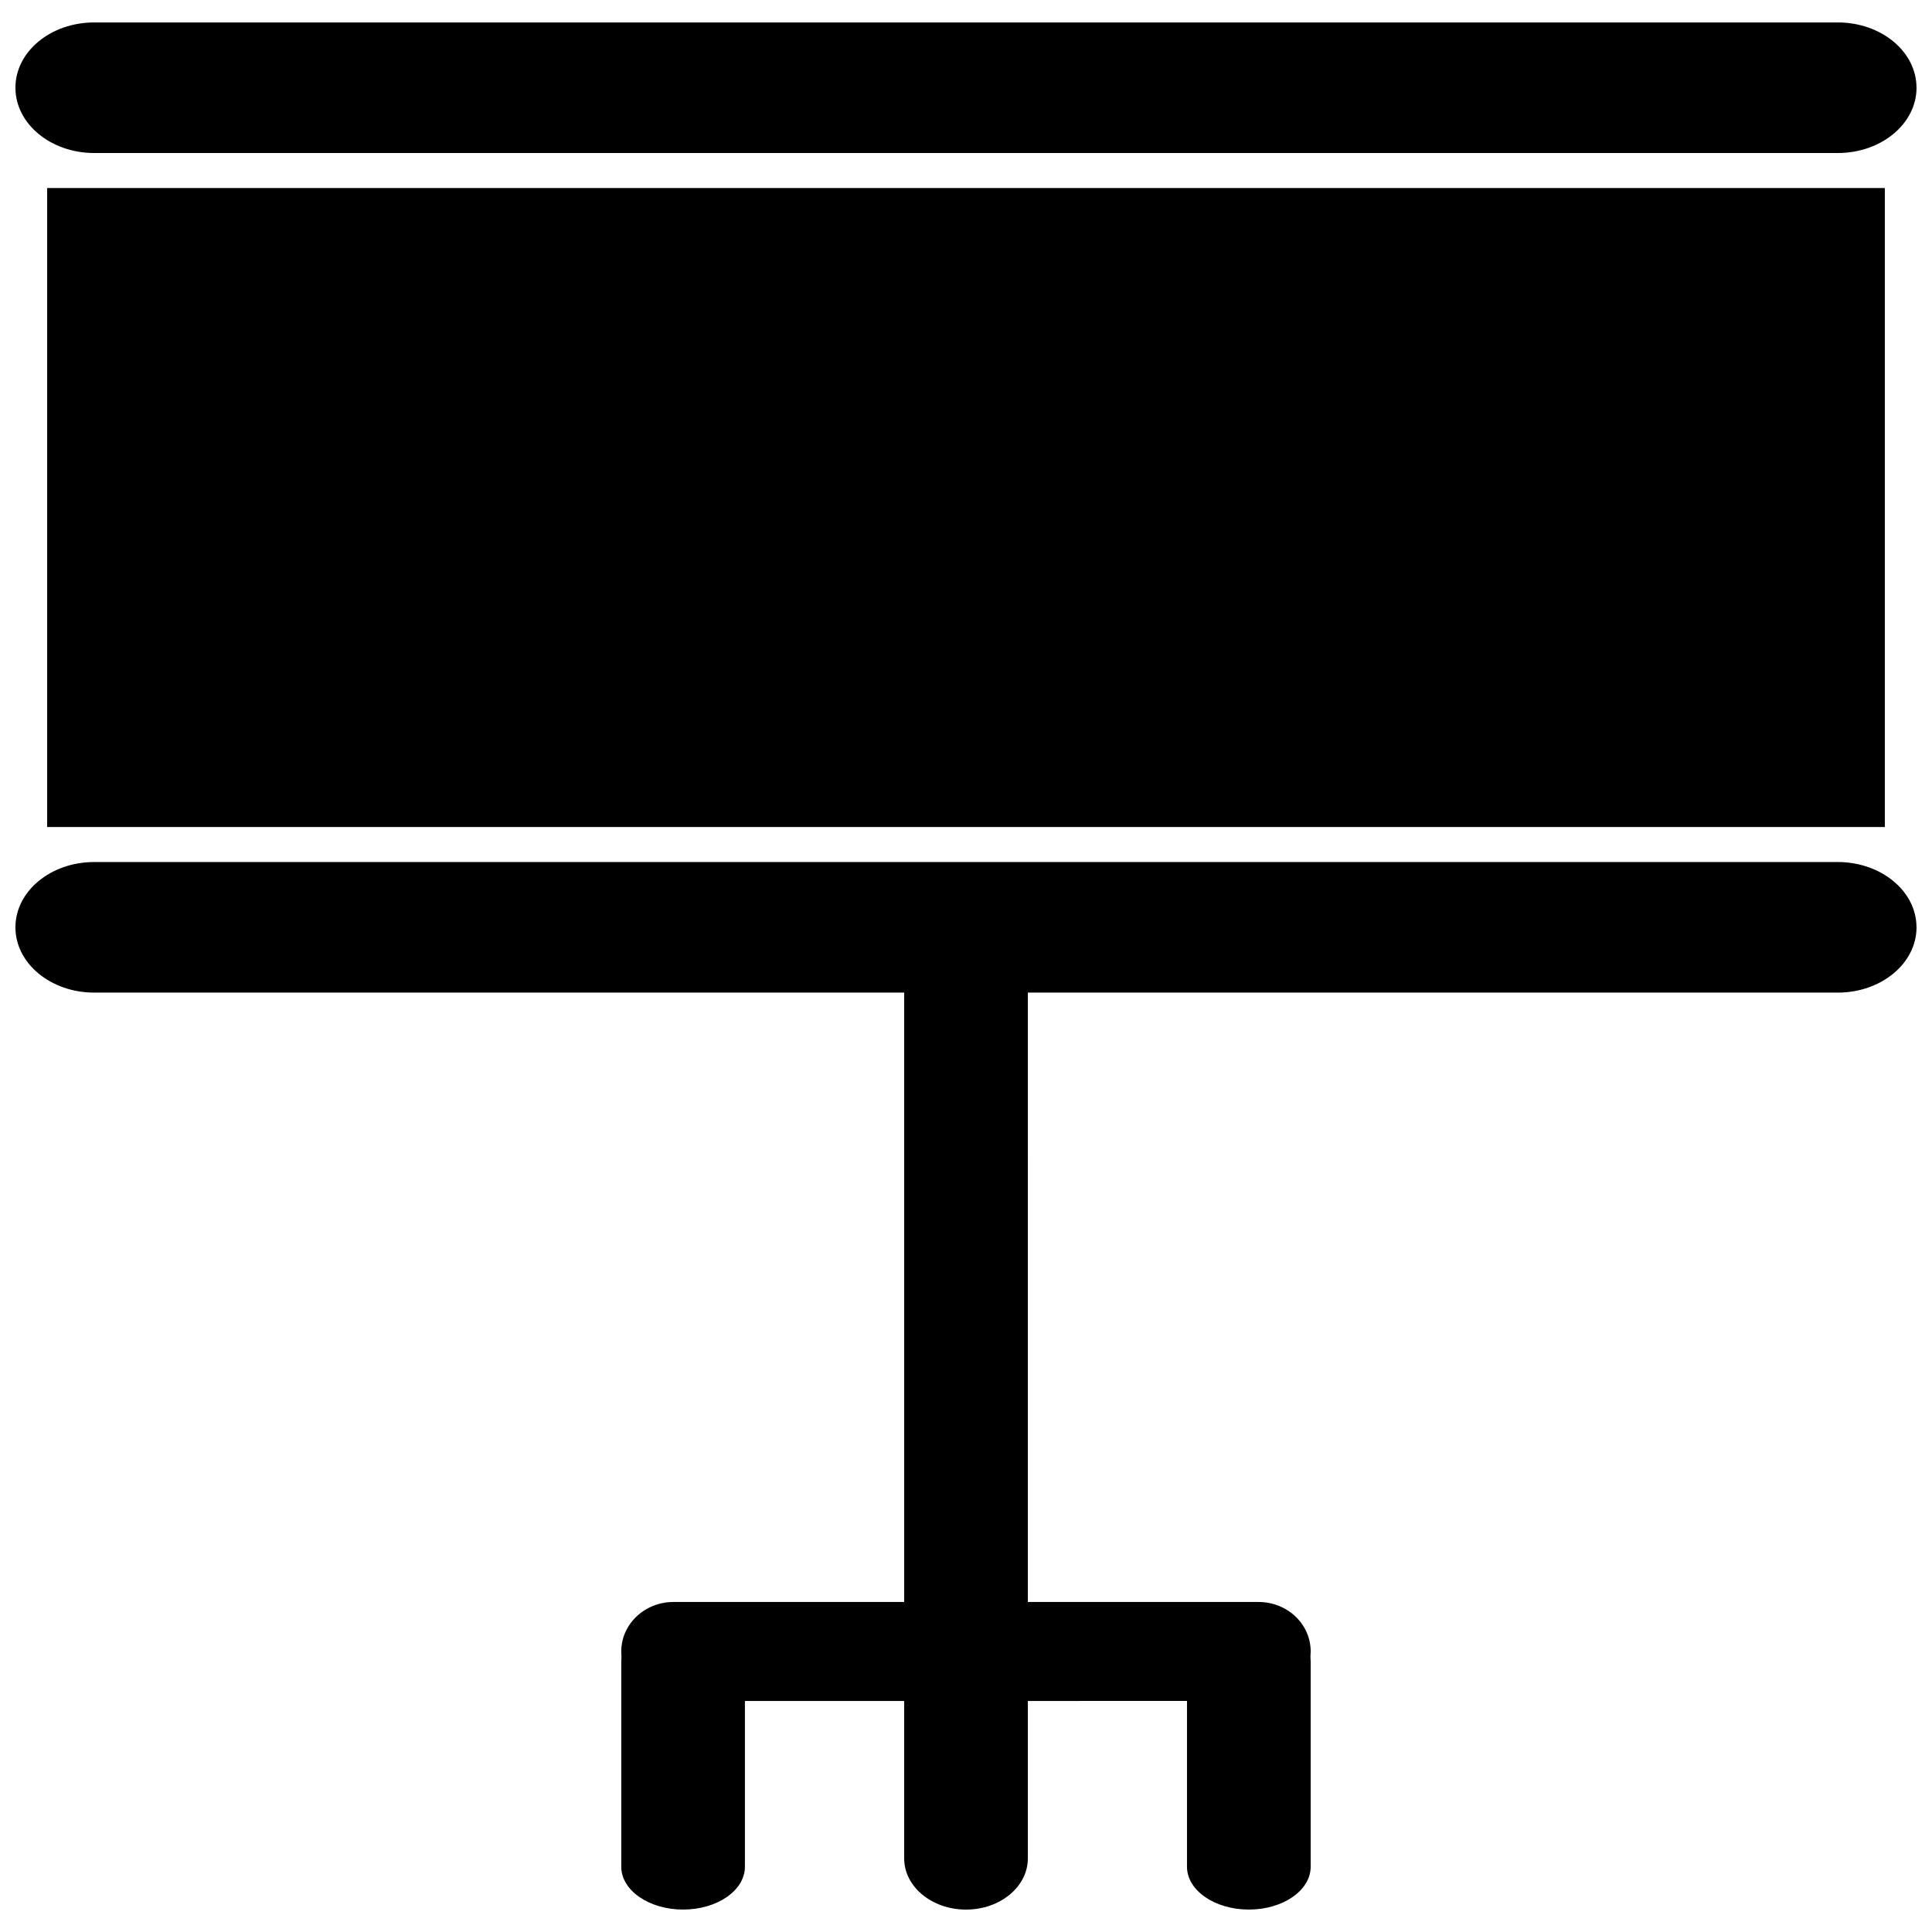
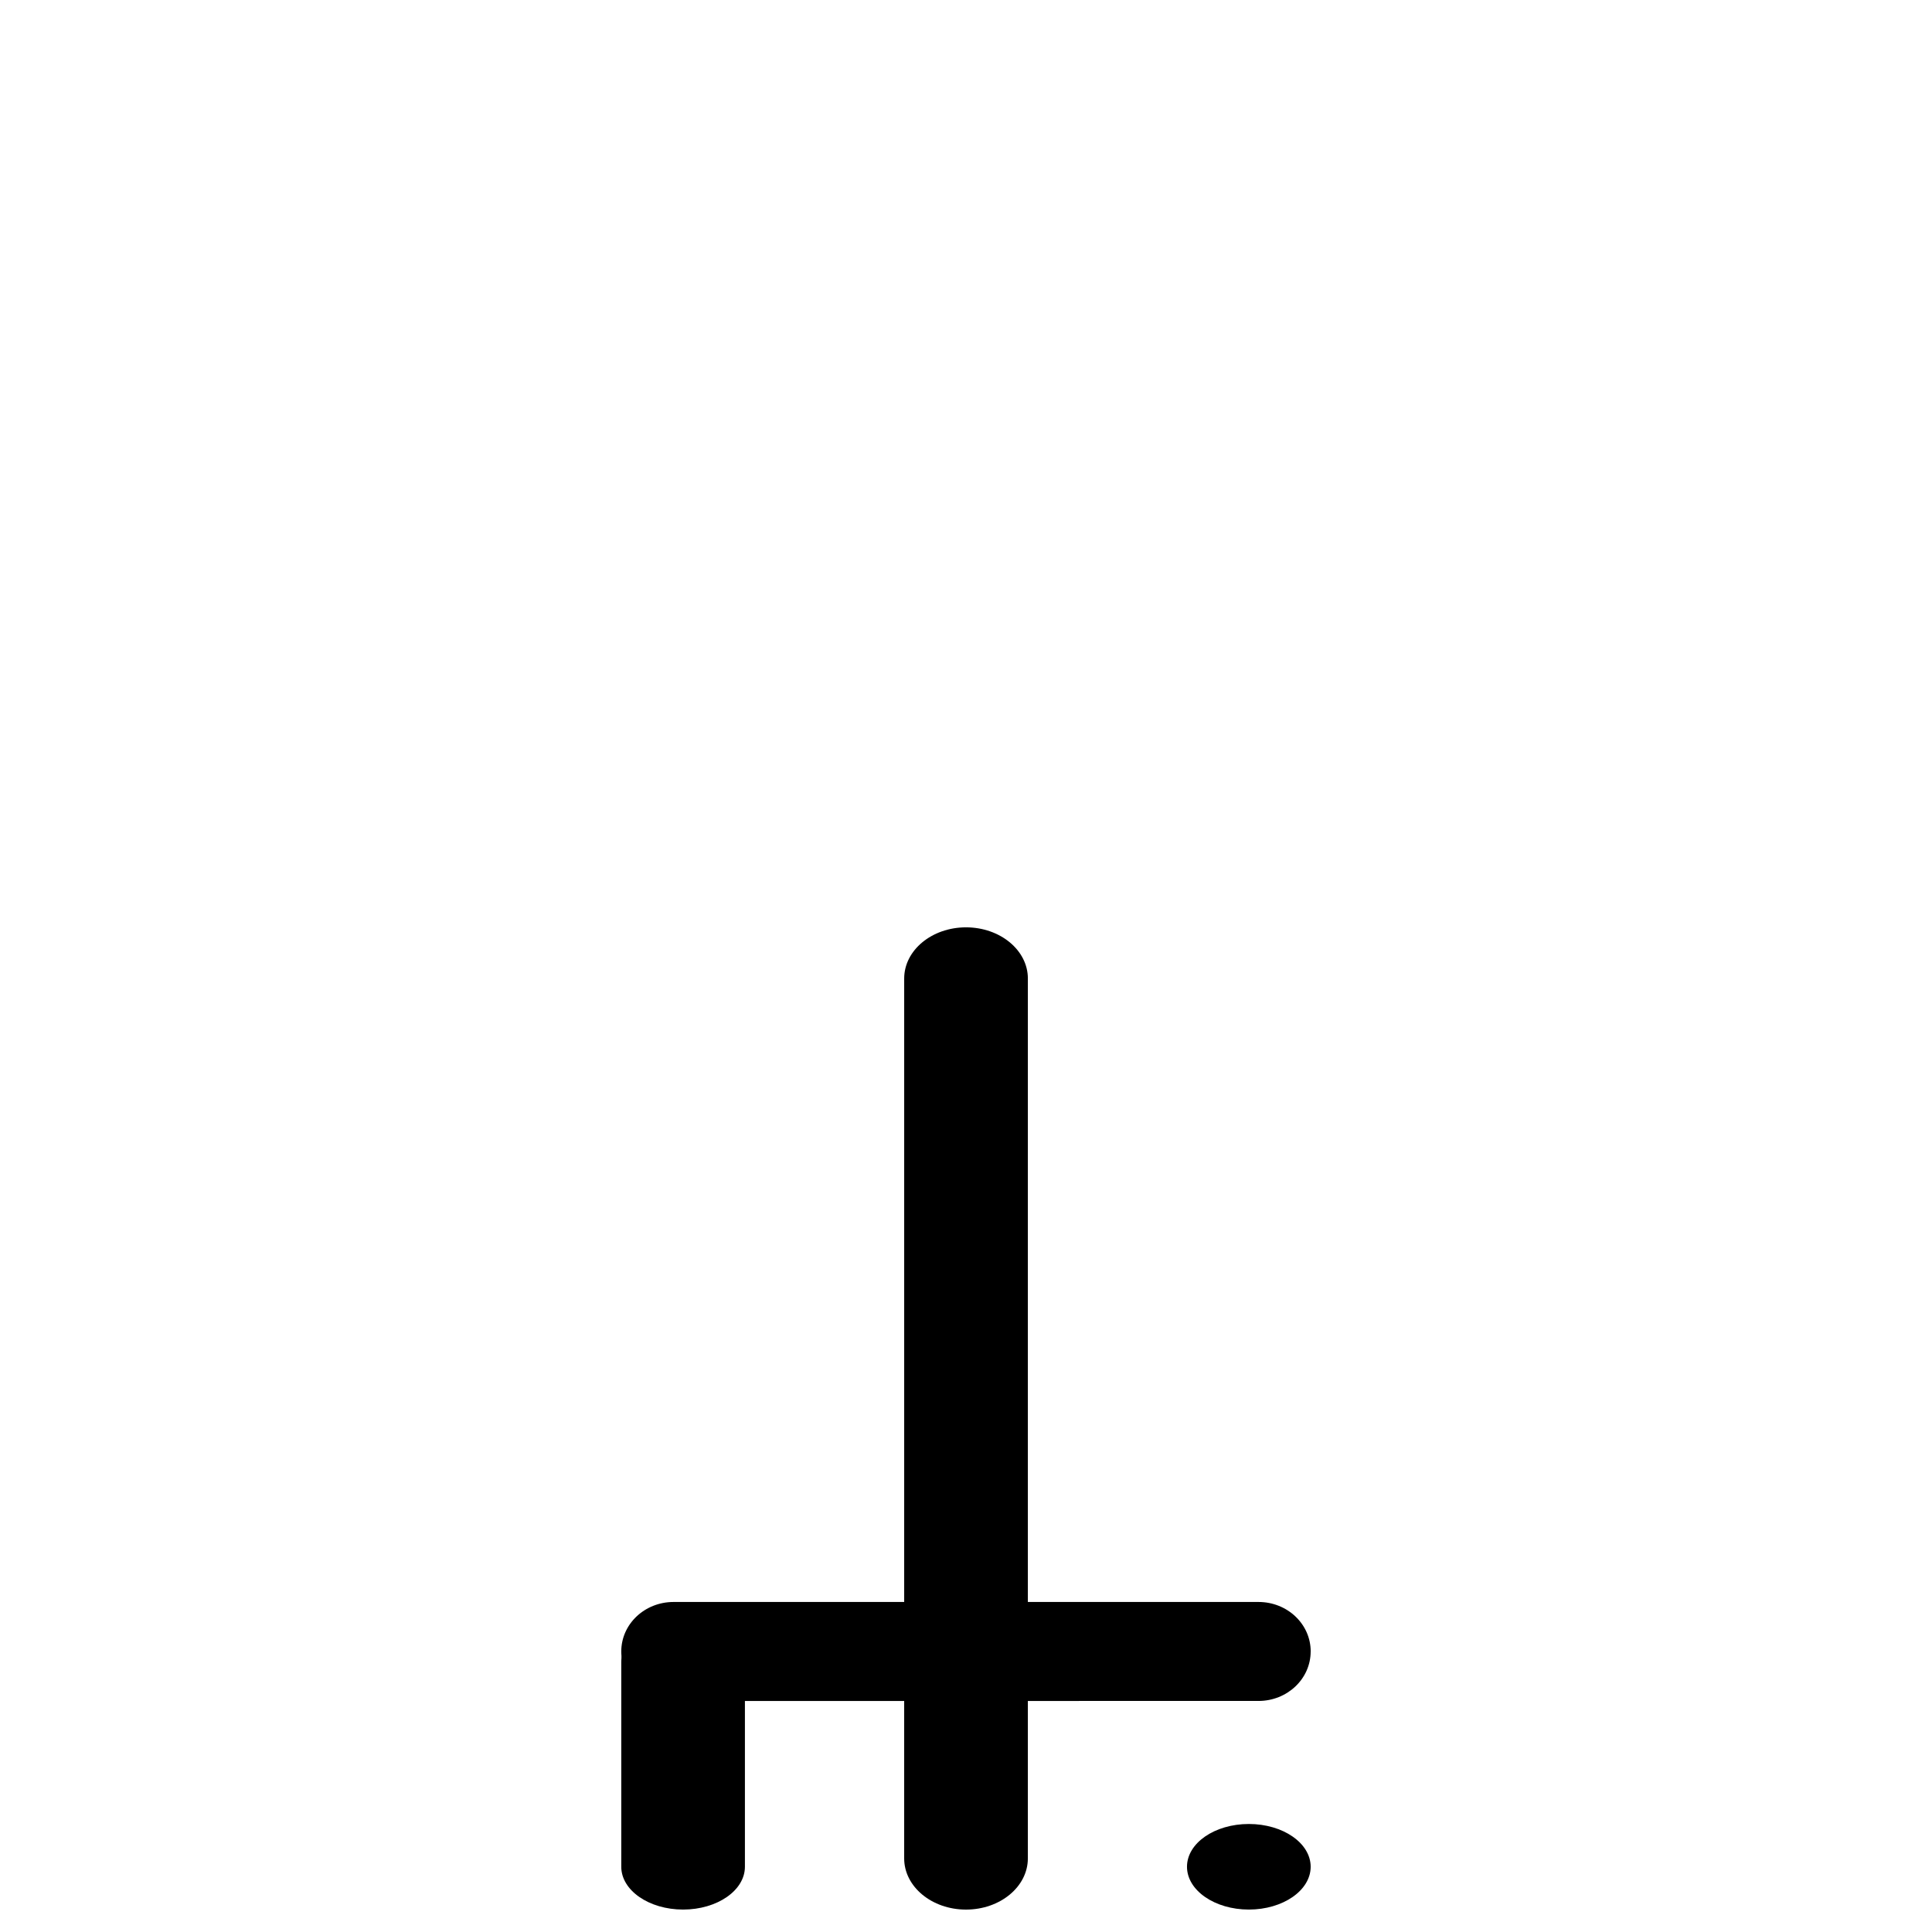
<svg xmlns="http://www.w3.org/2000/svg" width="800px" height="800px" version="1.1" viewBox="144 144 512 512">
  <defs>
    <clipPath id="b">
-       <path d="m148.09 372h503.81v36h-503.81z" />
-     </clipPath>
+       </clipPath>
    <clipPath id="a">
-       <path d="m148.09 149h503.81v36h-503.81z" />
-     </clipPath>
+       </clipPath>
  </defs>
  <path d="m416.39 636.5c0 7.496-7.336 13.562-16.391 13.562-9.047 0-16.383-6.07-16.383-13.562l0.004-233.19c0-7.484 7.336-13.555 16.383-13.555 9.055 0 16.391 6.07 16.391 13.555z" />
  <path d="m491.34 581.65c0 7.25-6.18 13.121-13.84 13.121l-155.01 0.004c-7.652 0-13.848-5.871-13.848-13.121s6.195-13.113 13.848-13.113h155.02c7.656-0.004 13.836 5.859 13.836 13.109z" />
  <path d="m341.41 638.71c0 6.266-7.336 11.344-16.383 11.344s-16.383-5.086-16.383-11.344v-54.285c0-6.273 7.336-11.336 16.383-11.336s16.383 5.07 16.383 11.336z" />
-   <path d="m491.34 638.71c0 6.266-7.336 11.344-16.383 11.344-9.055 0-16.391-5.086-16.391-11.344v-54.285c0-6.273 7.336-11.336 16.391-11.336 9.047 0 16.383 5.07 16.383 11.336z" />
-   <path d="m156.49 193.83h487.01v169.34h-487.01z" />
+   <path d="m491.34 638.71c0 6.266-7.336 11.344-16.383 11.344-9.055 0-16.391-5.086-16.391-11.344c0-6.273 7.336-11.336 16.391-11.336 9.047 0 16.383 5.07 16.383 11.336z" />
  <g clip-path="url(#b)">
-     <path d="m651.9 389.75c0 9.555-9.352 17.301-20.867 17.301h-462.07c-11.523 0-20.875-7.746-20.875-17.301 0-9.559 9.352-17.305 20.875-17.305h462.05c11.535 0 20.879 7.746 20.879 17.305z" />
-   </g>
+     </g>
  <g clip-path="url(#a)">
    <path d="m651.9 167.24c0 9.566-9.352 17.312-20.867 17.312h-462.07c-11.523 0-20.875-7.754-20.875-17.312 0-9.566 9.352-17.293 20.875-17.293h462.05c11.535-0.008 20.879 7.731 20.879 17.293z" />
  </g>
</svg>